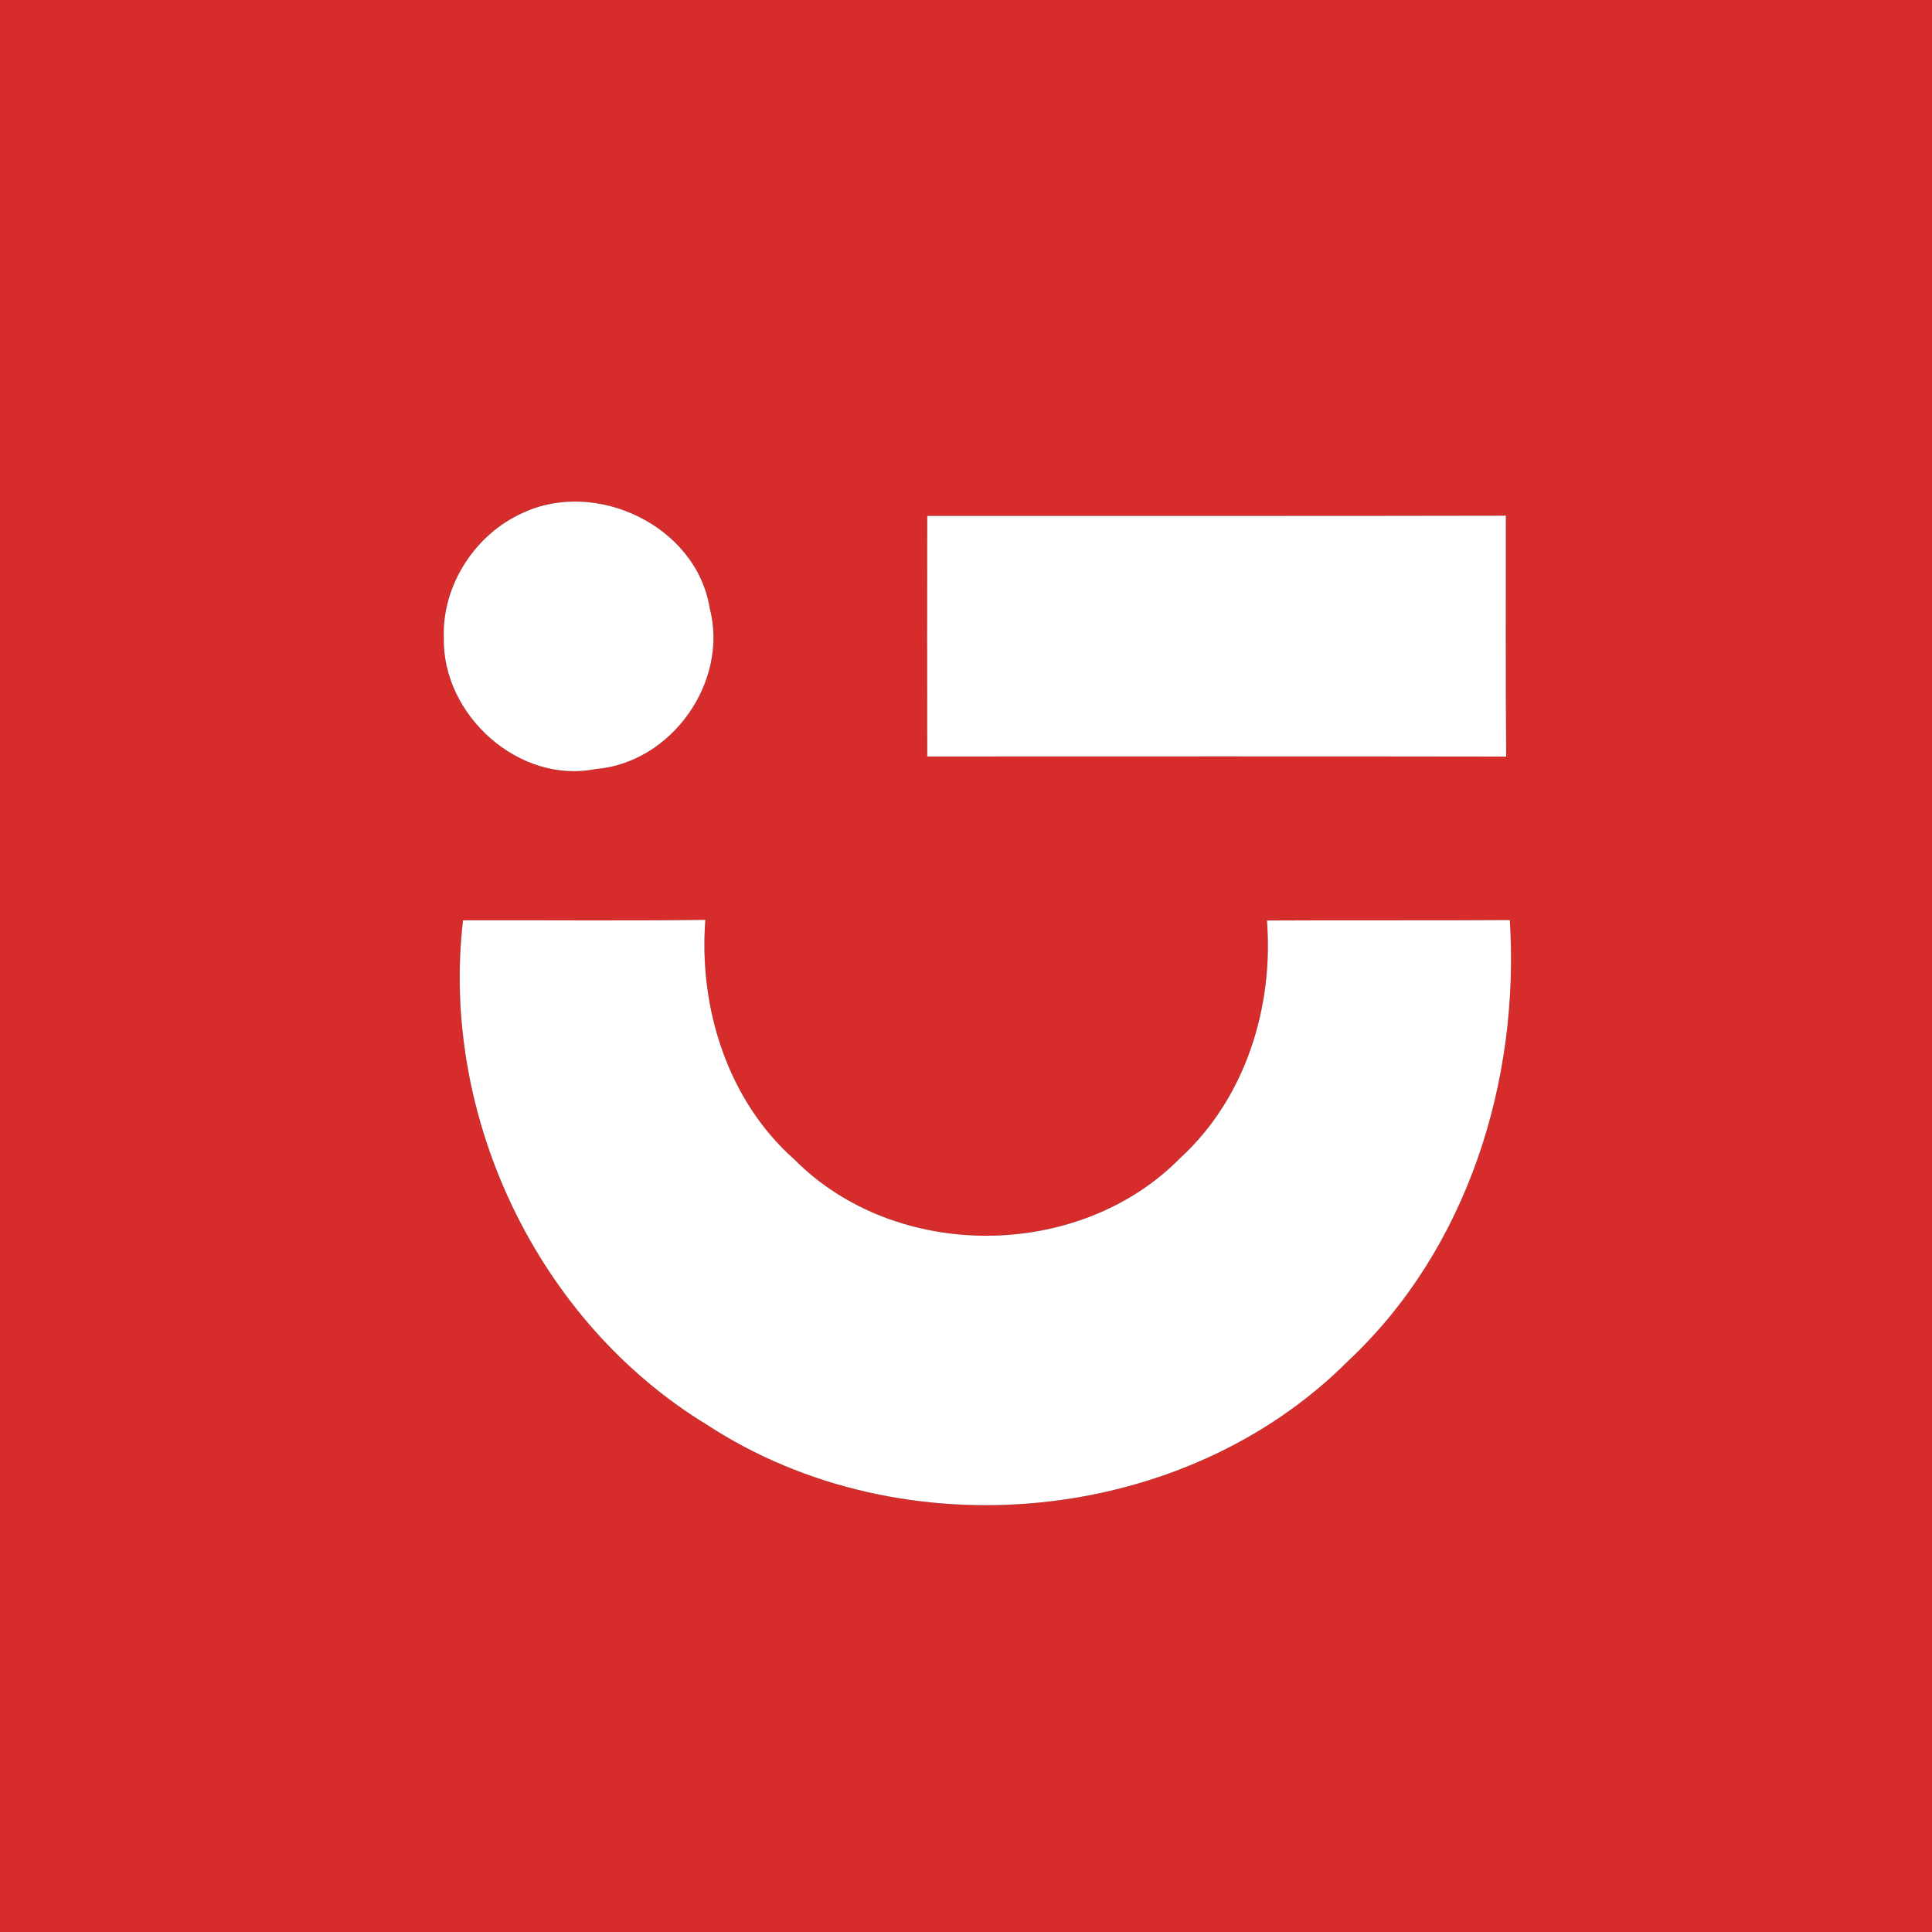
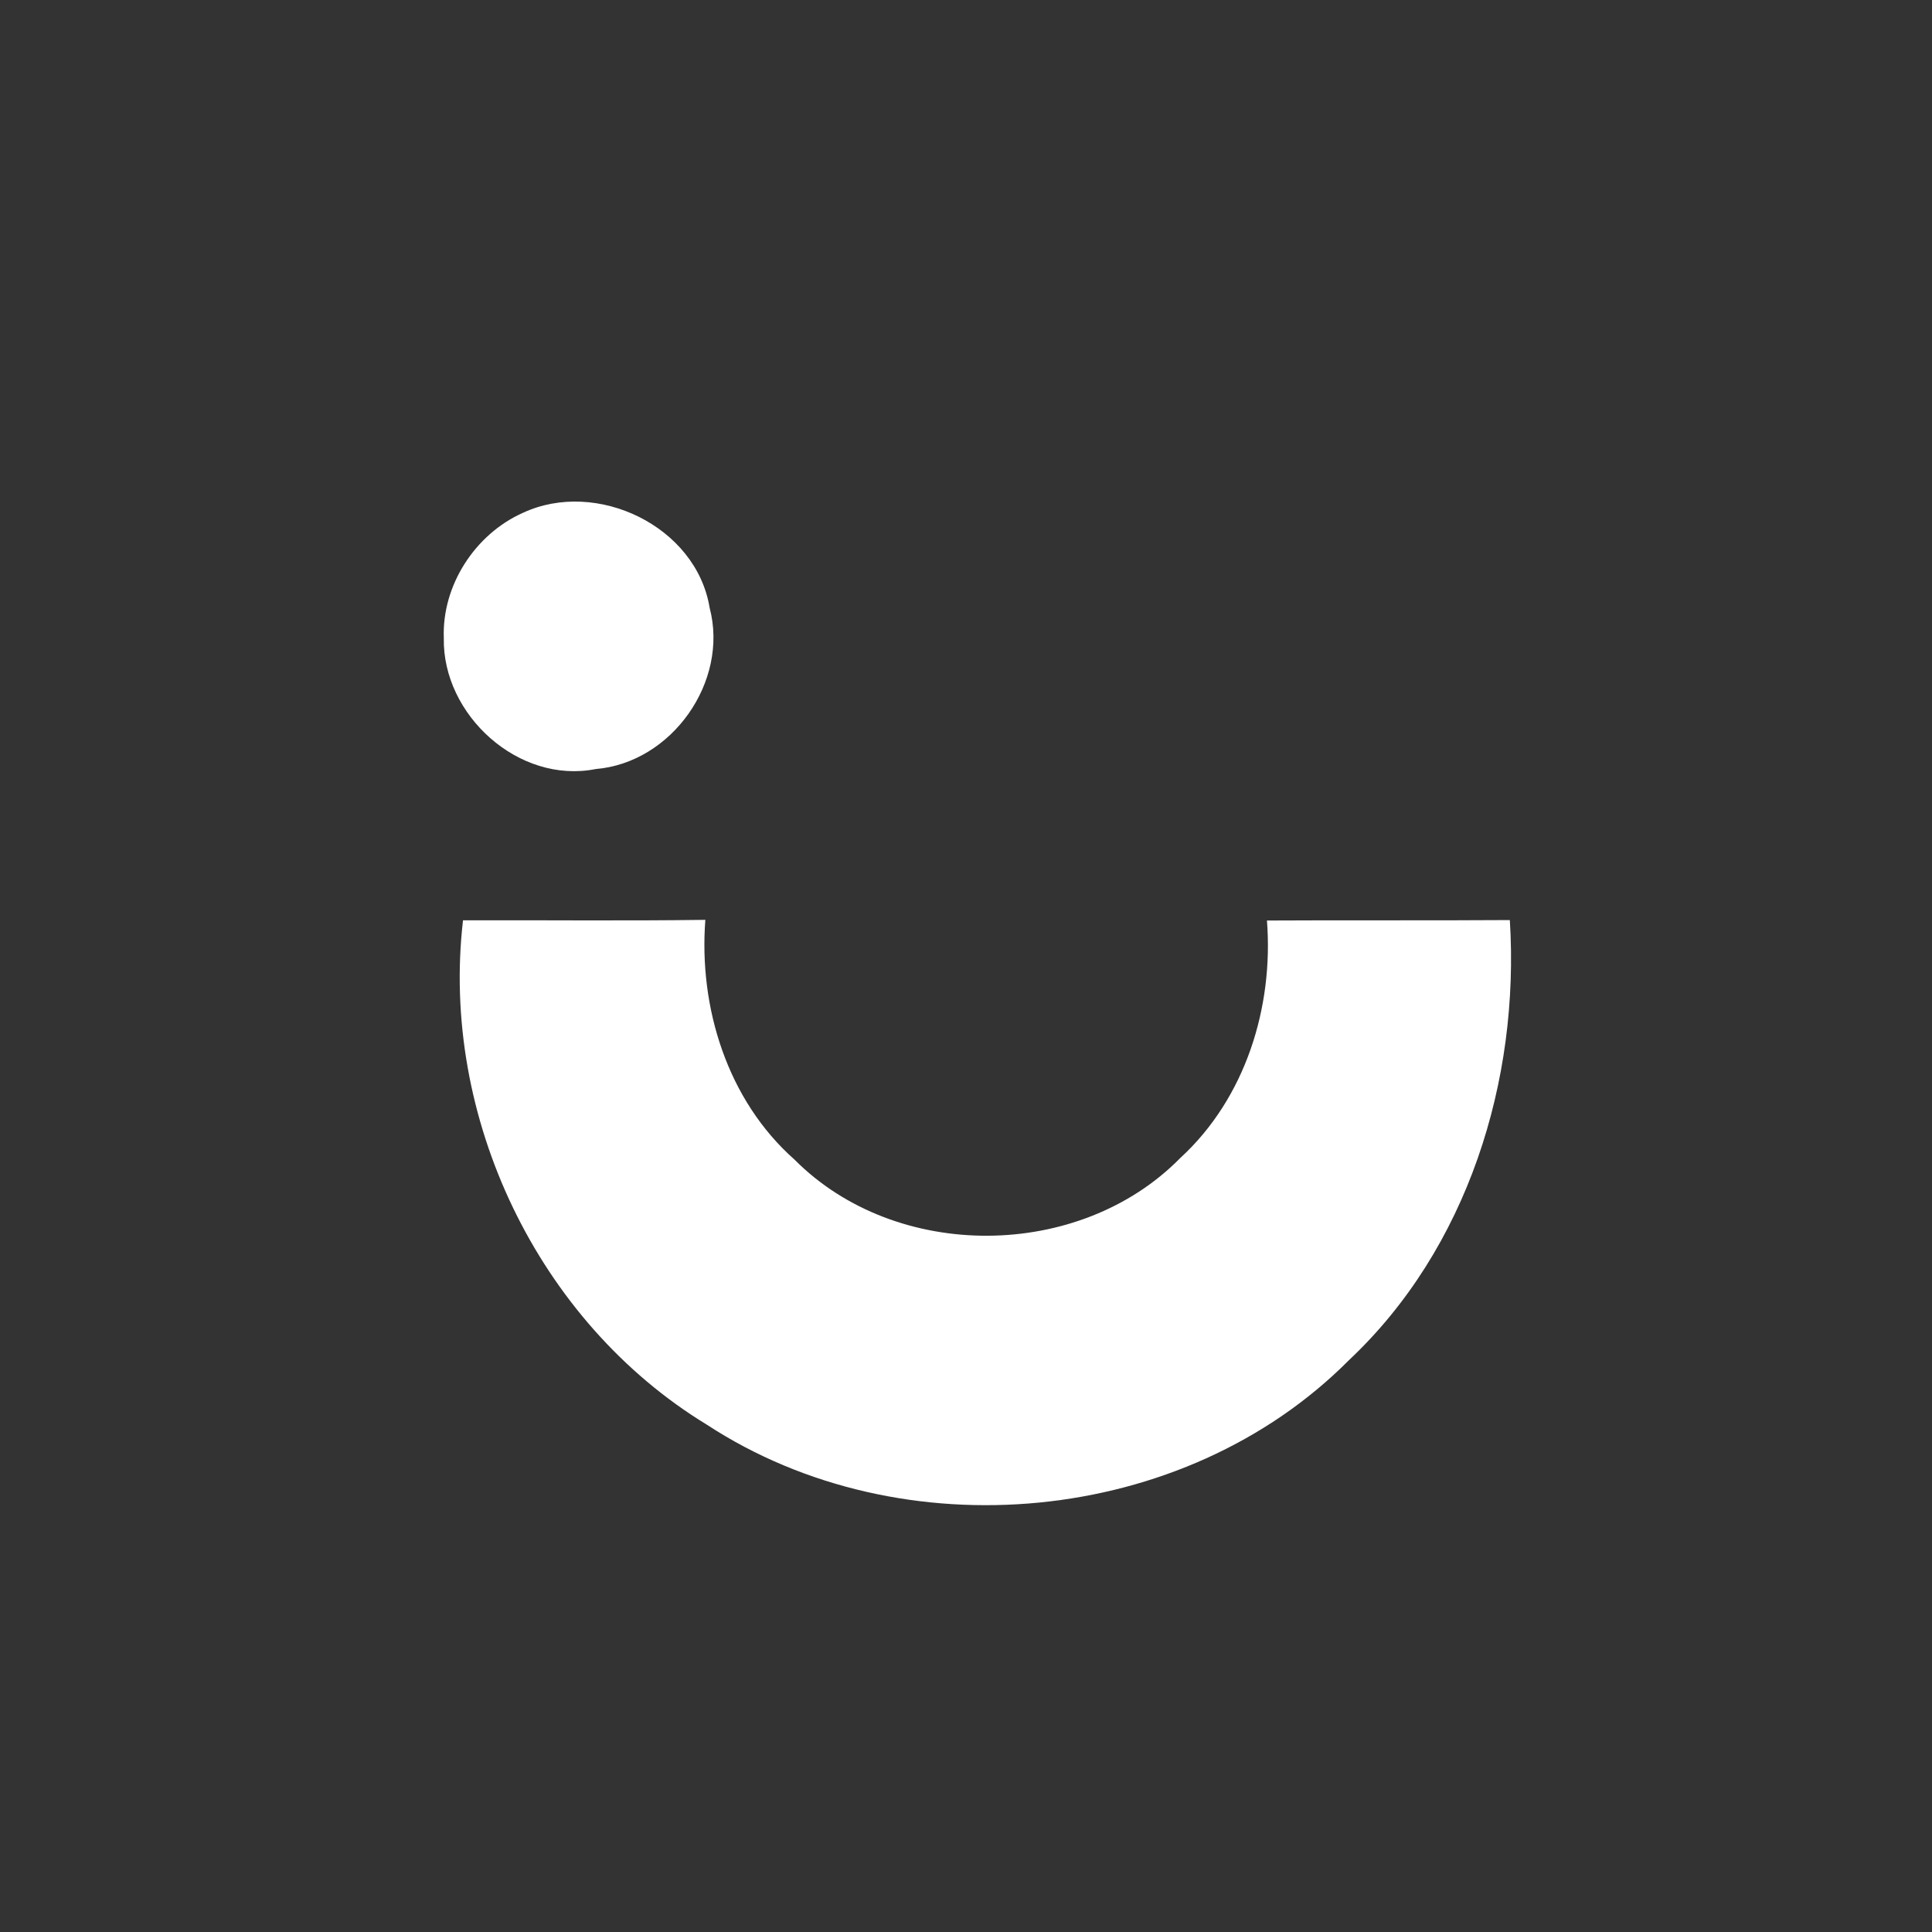
<svg xmlns="http://www.w3.org/2000/svg" width="175pt" height="175pt" viewBox="0 0 175 175" version="1.1">
  <rect x="0" y="0" width="175" height="175" fill="#333333" stroke="none" />
  <g id="#d72c2cff">
-     <path fill="#d72c2c" opacity="1.00" d=" M 0.00 0.00 L 175.00 0.00 L 175.00 175.00 L 0.00 175.00 L 0.00 0.00 M 47.37 46.45 C 43.03 48.38 40.02 53.03 40.20 57.80 C 40.07 64.76 46.98 71.05 53.96 69.66 C 60.85 69.09 66.04 61.74 64.28 55.06 C 63.07 47.65 54.03 43.35 47.37 46.45 M 83.99 46.73 C 83.97 53.99 83.98 61.26 83.99 68.52 C 101.47 68.52 118.95 68.50 136.43 68.53 C 136.37 61.26 136.40 53.99 136.40 46.71 C 118.93 46.75 101.46 46.72 83.99 46.73 M 41.94 83.36 C 39.87 101.15 48.70 119.72 64.03 129.05 C 81.70 140.61 107.23 138.24 122.17 123.22 C 132.94 113.10 137.67 97.88 136.76 83.34 C 129.43 83.39 122.09 83.34 114.76 83.38 C 115.37 91.24 112.81 99.48 106.91 104.89 C 97.77 114.20 81.18 114.31 71.97 105.04 C 65.89 99.66 63.28 91.27 63.89 83.32 C 56.58 83.42 49.26 83.34 41.94 83.36 Z" />
-   </g>
+     </g>
  <g id="#ffffffff">
    <path fill="#ffffff" opacity="1.00" d=" M 47.37 46.45 C 54.03 43.35 63.07 47.65 64.28 55.06 C 66.04 61.74 60.85 69.09 53.96 69.66 C 46.98 71.05 40.07 64.76 40.20 57.80 C 40.02 53.03 43.03 48.38 47.37 46.45 Z" />
-     <path fill="#ffffff" opacity="1.00" d=" M 83.99 46.73 C 101.46 46.72 118.93 46.75 136.40 46.71 C 136.40 53.99 136.37 61.26 136.43 68.53 C 118.95 68.50 101.47 68.52 83.99 68.52 C 83.98 61.26 83.97 53.99 83.99 46.73 Z" />
    <path fill="#ffffff" opacity="1.00" d=" M 41.94 83.36 C 49.26 83.34 56.58 83.42 63.89 83.32 C 63.28 91.27 65.89 99.66 71.97 105.04 C 81.18 114.31 97.77 114.20 106.91 104.89 C 112.81 99.48 115.37 91.24 114.76 83.38 C 122.09 83.34 129.43 83.39 136.76 83.34 C 137.67 97.88 132.94 113.10 122.17 123.22 C 107.23 138.24 81.70 140.61 64.03 129.05 C 48.70 119.72 39.87 101.15 41.94 83.36 Z" />
  </g>
</svg>